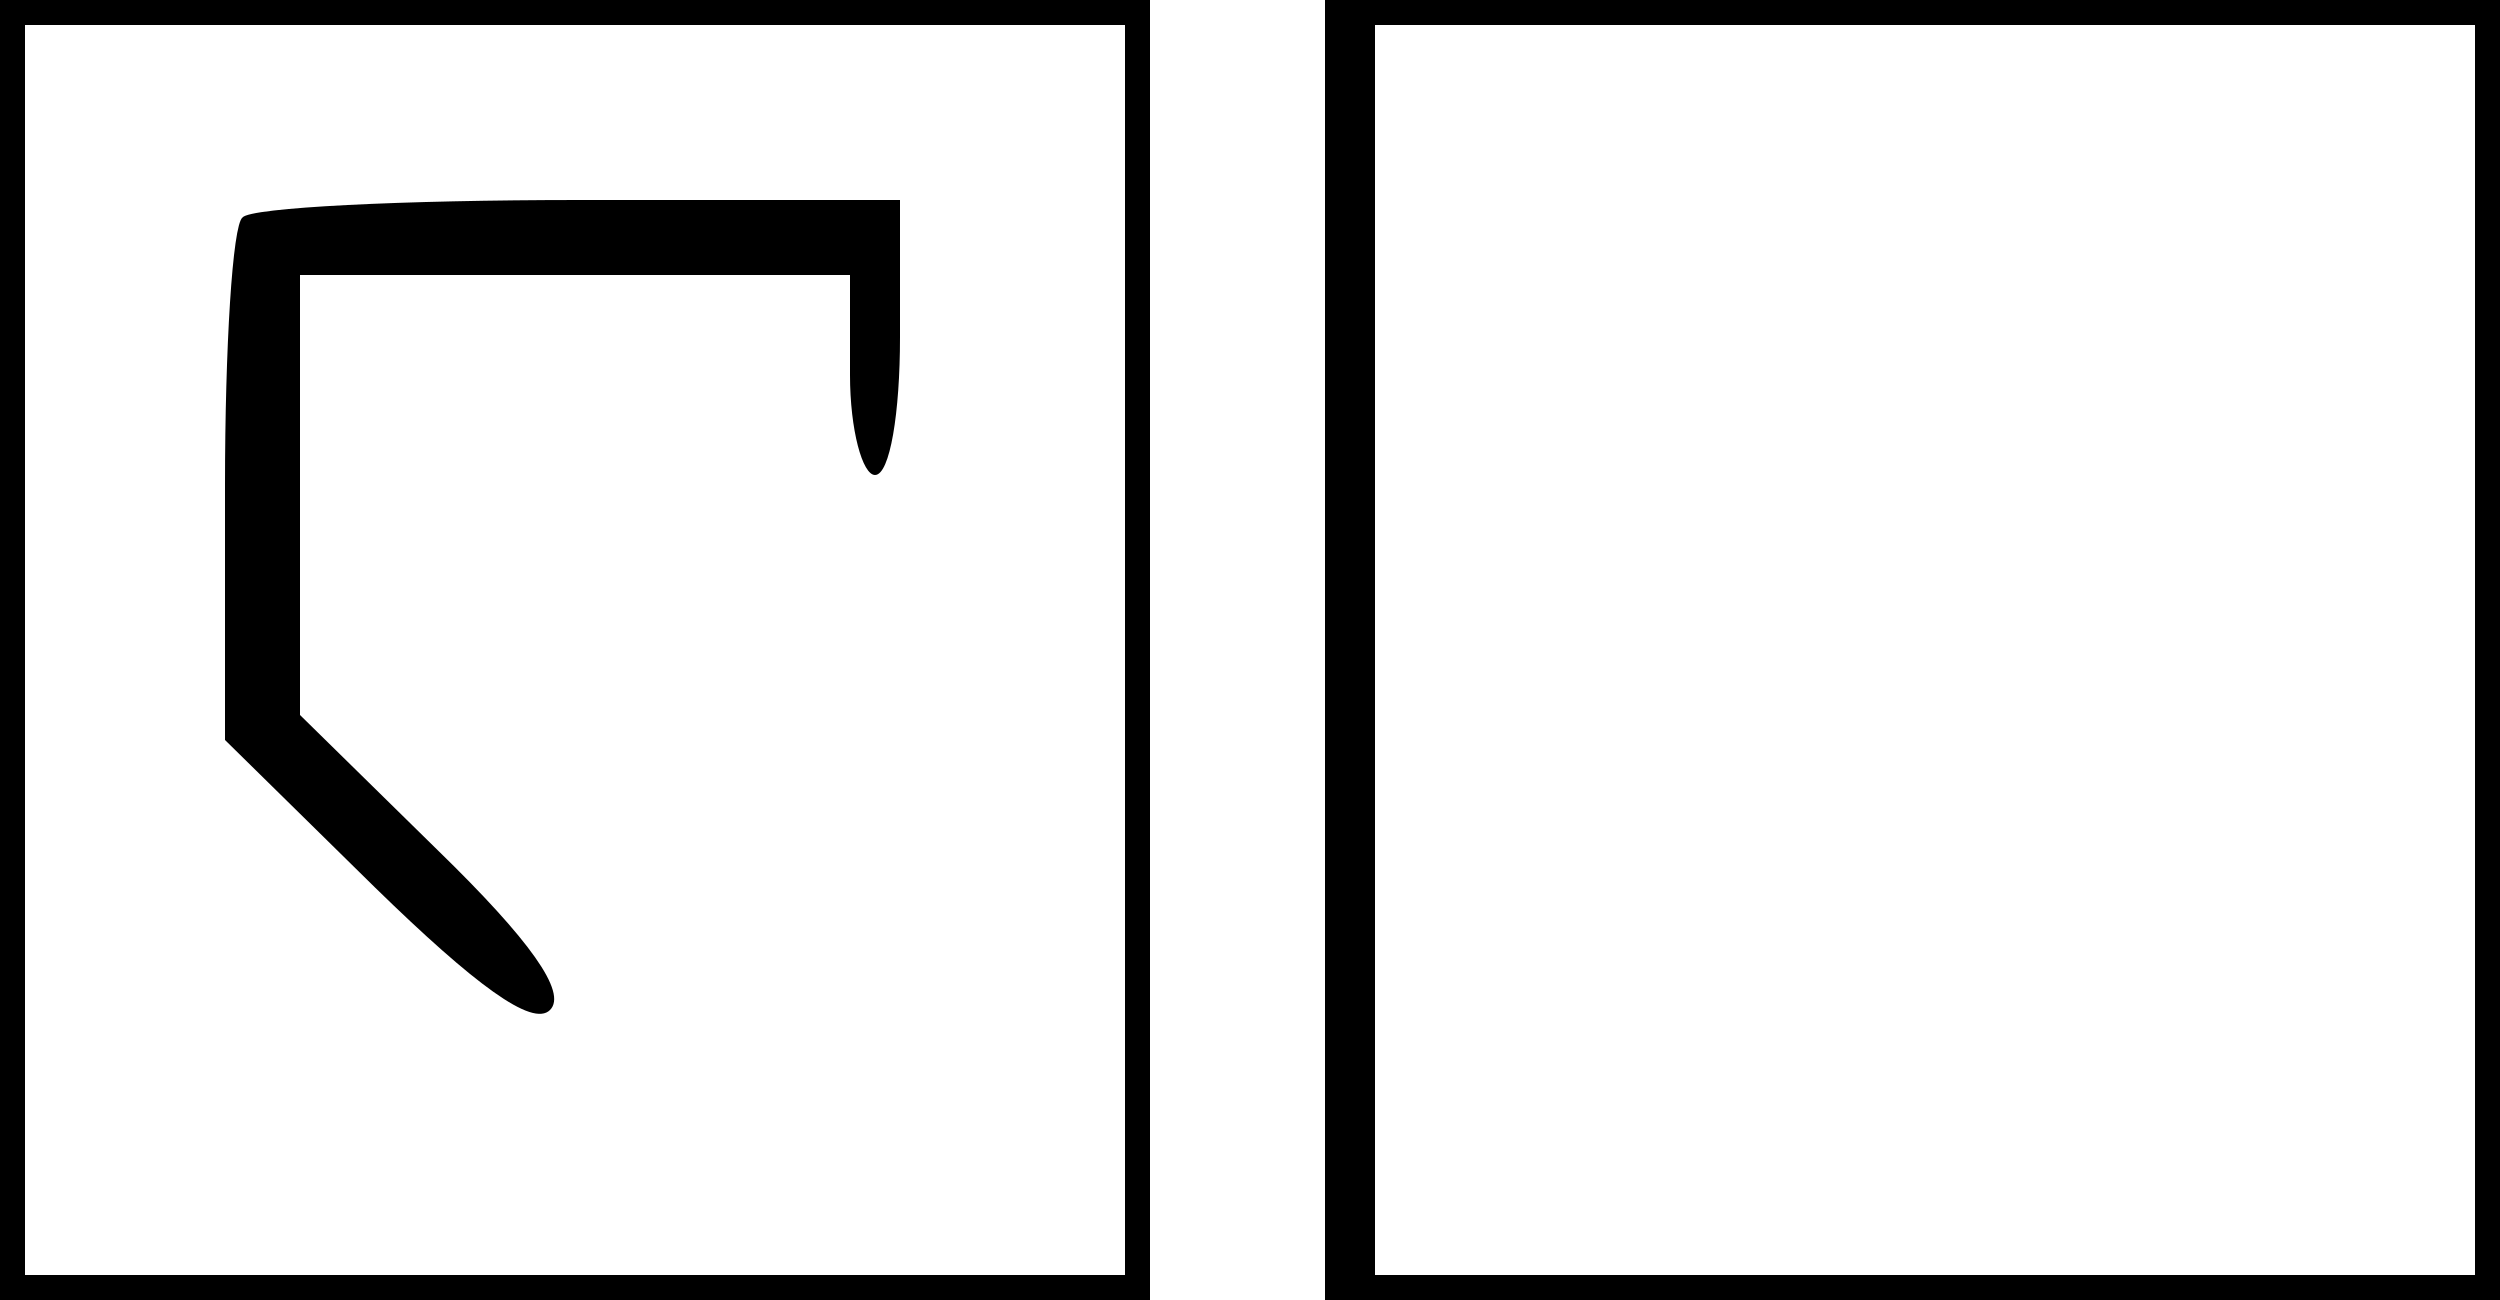
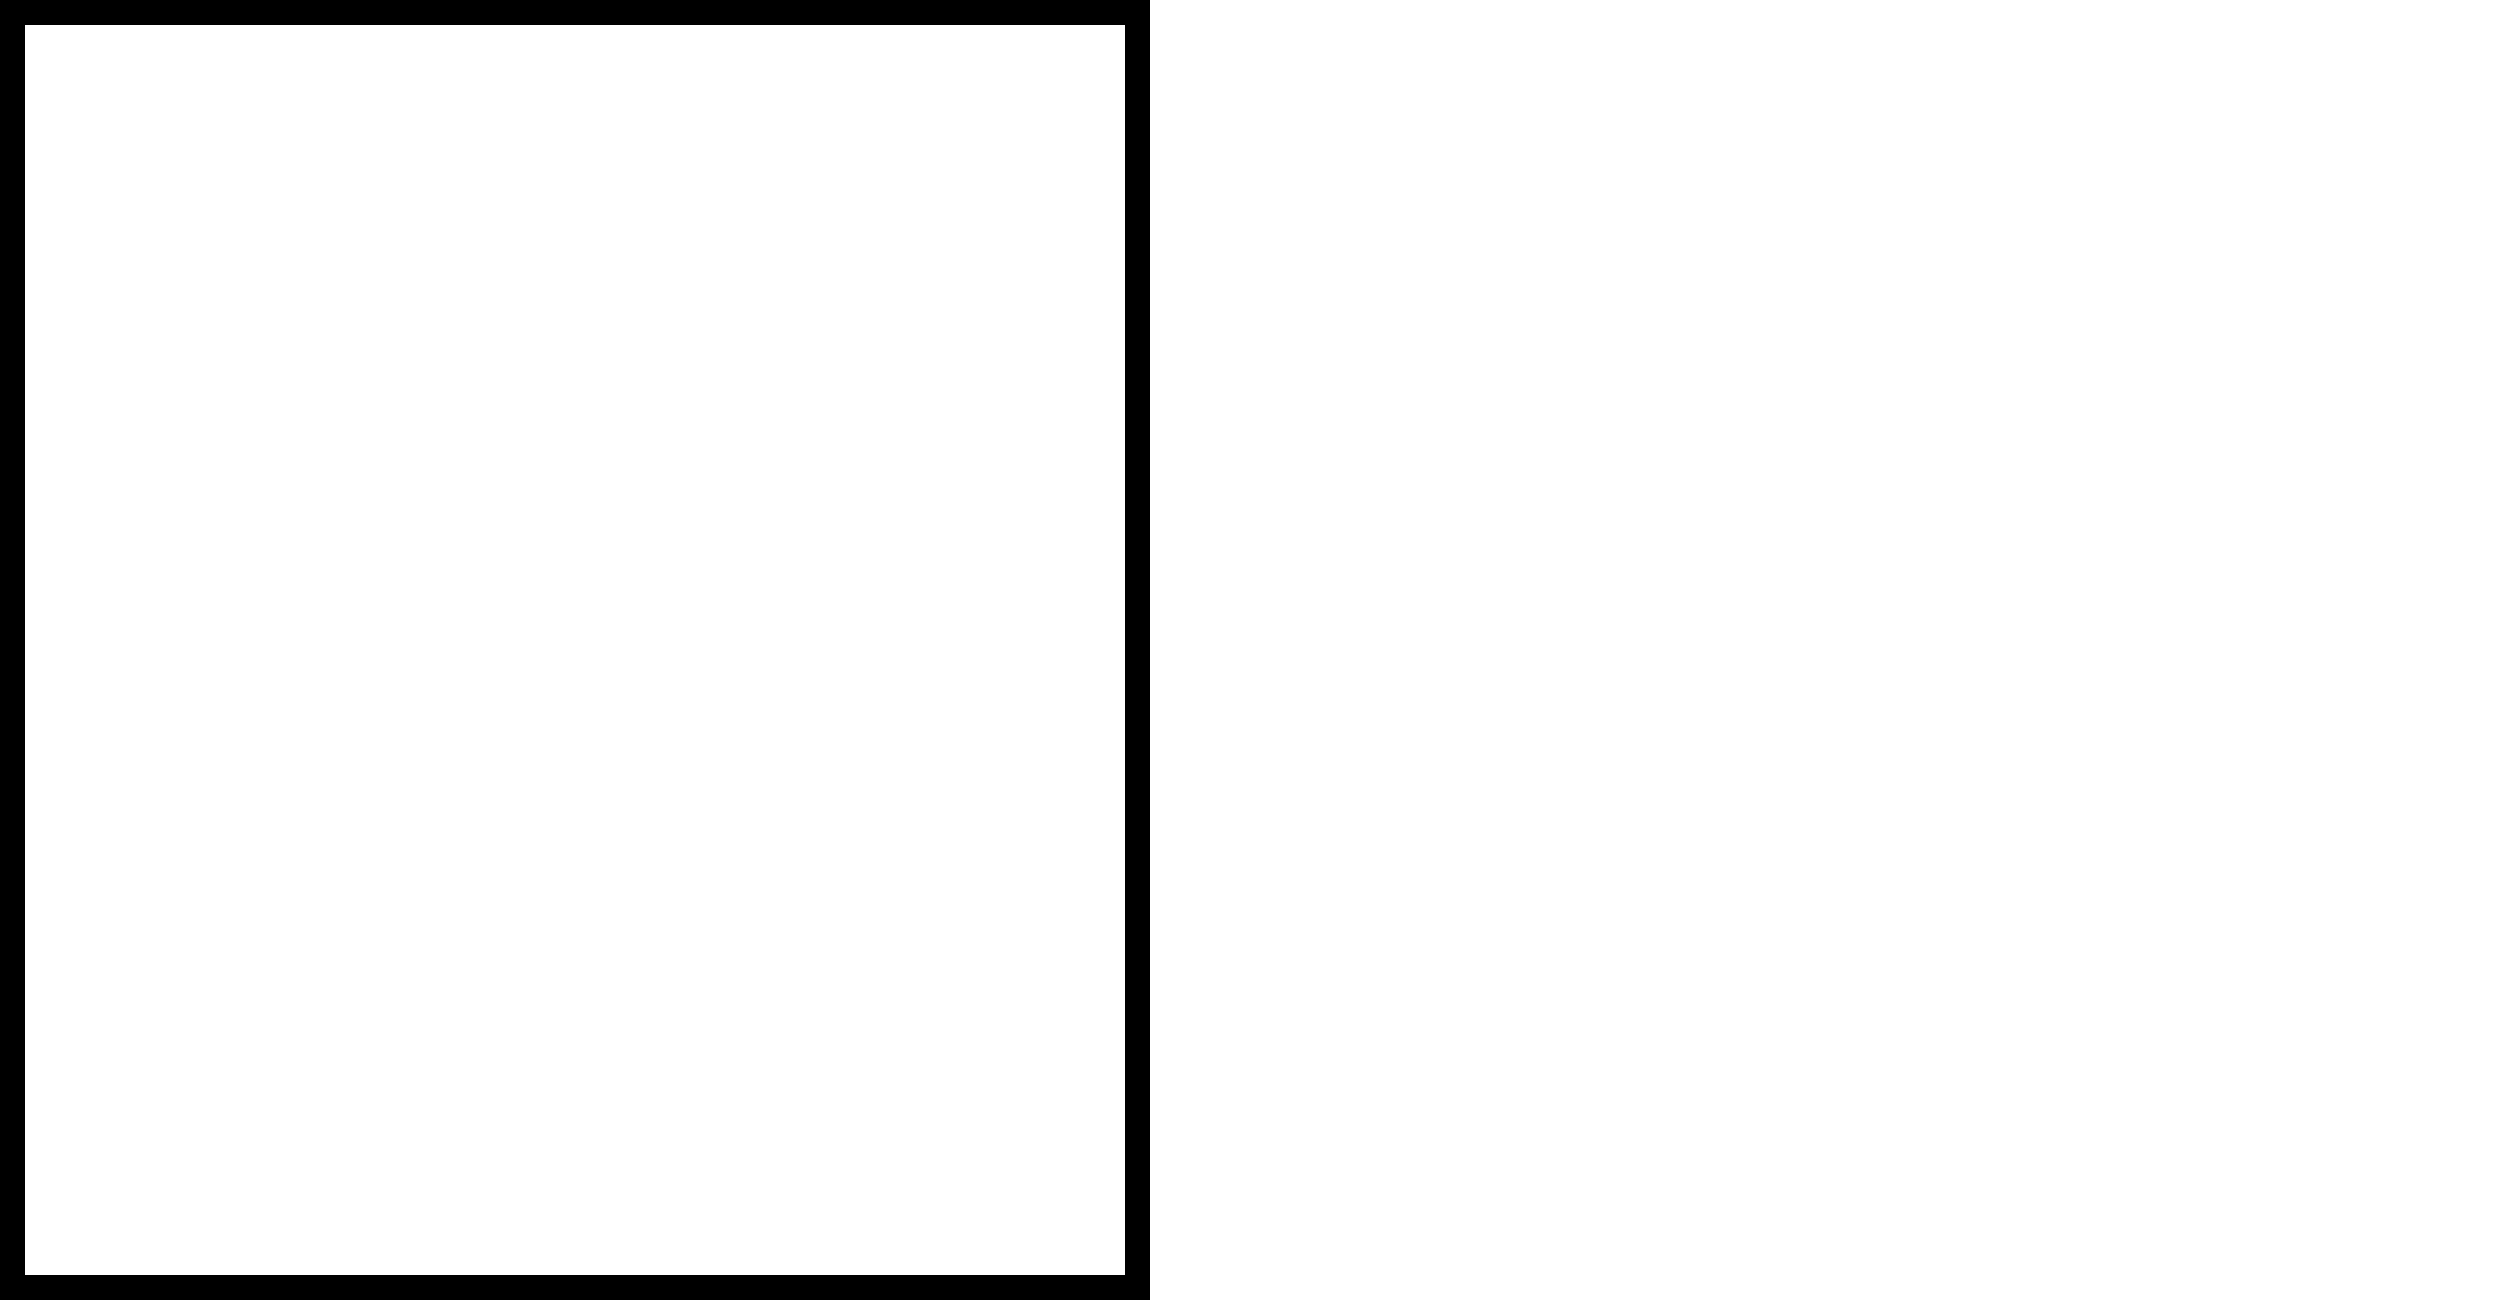
<svg xmlns="http://www.w3.org/2000/svg" version="1.0" width="100px" height="52px" viewBox="0 0 100 52" preserveAspectRatio="xMidYMid meet">
  <g transform="translate(0,52) scale(0.1,-0.1)" fill="#000000" stroke="none">
    <path d="M0 260 l0 -260 230 0 230 0 0 260 0 260 -230 0 -230 0 0 -260z m450 0 l0 -250 -220 0 -220 0 0 250 0 250 220 0 220 0 0 -250z" />
-     <path d="M97 433 c-4 -3 -7 -52 -7 -107 l0 -102 60 -59 c40 -39 63 -56 70 -49 7 7 -8 28 -45 64 l-55 54 0 88 0 88 110 0 110 0 0 -40 c0 -22 5 -40 10 -40 6 0 10 25 10 55 l0 55 -128 0 c-71 0 -132 -3 -135 -7z" />
-     <path d="M530 260 l0 -260 235 0 235 0 0 260 0 260 -235 0 -235 0 0 -260z m460 0 l0 -250 -220 0 -220 0 0 250 0 250 220 0 220 0 0 -250z" />
  </g>
</svg>